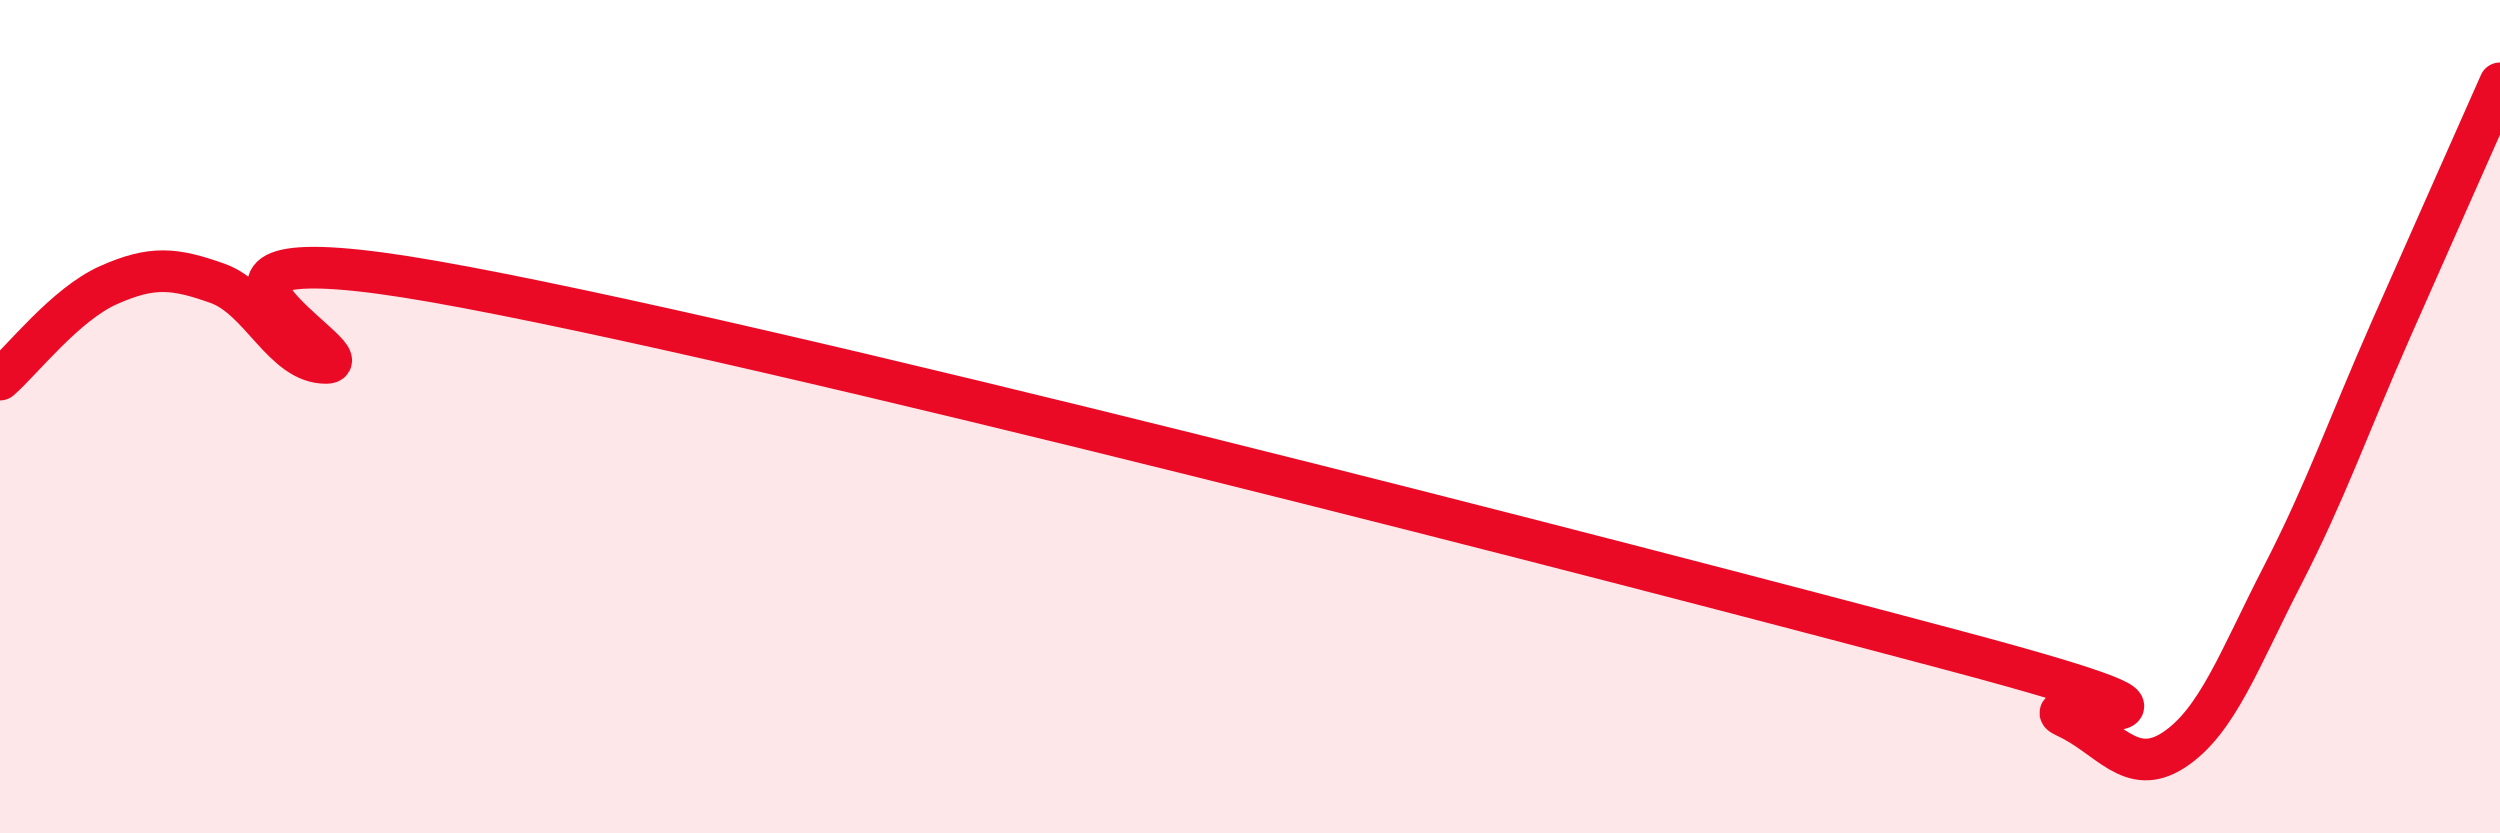
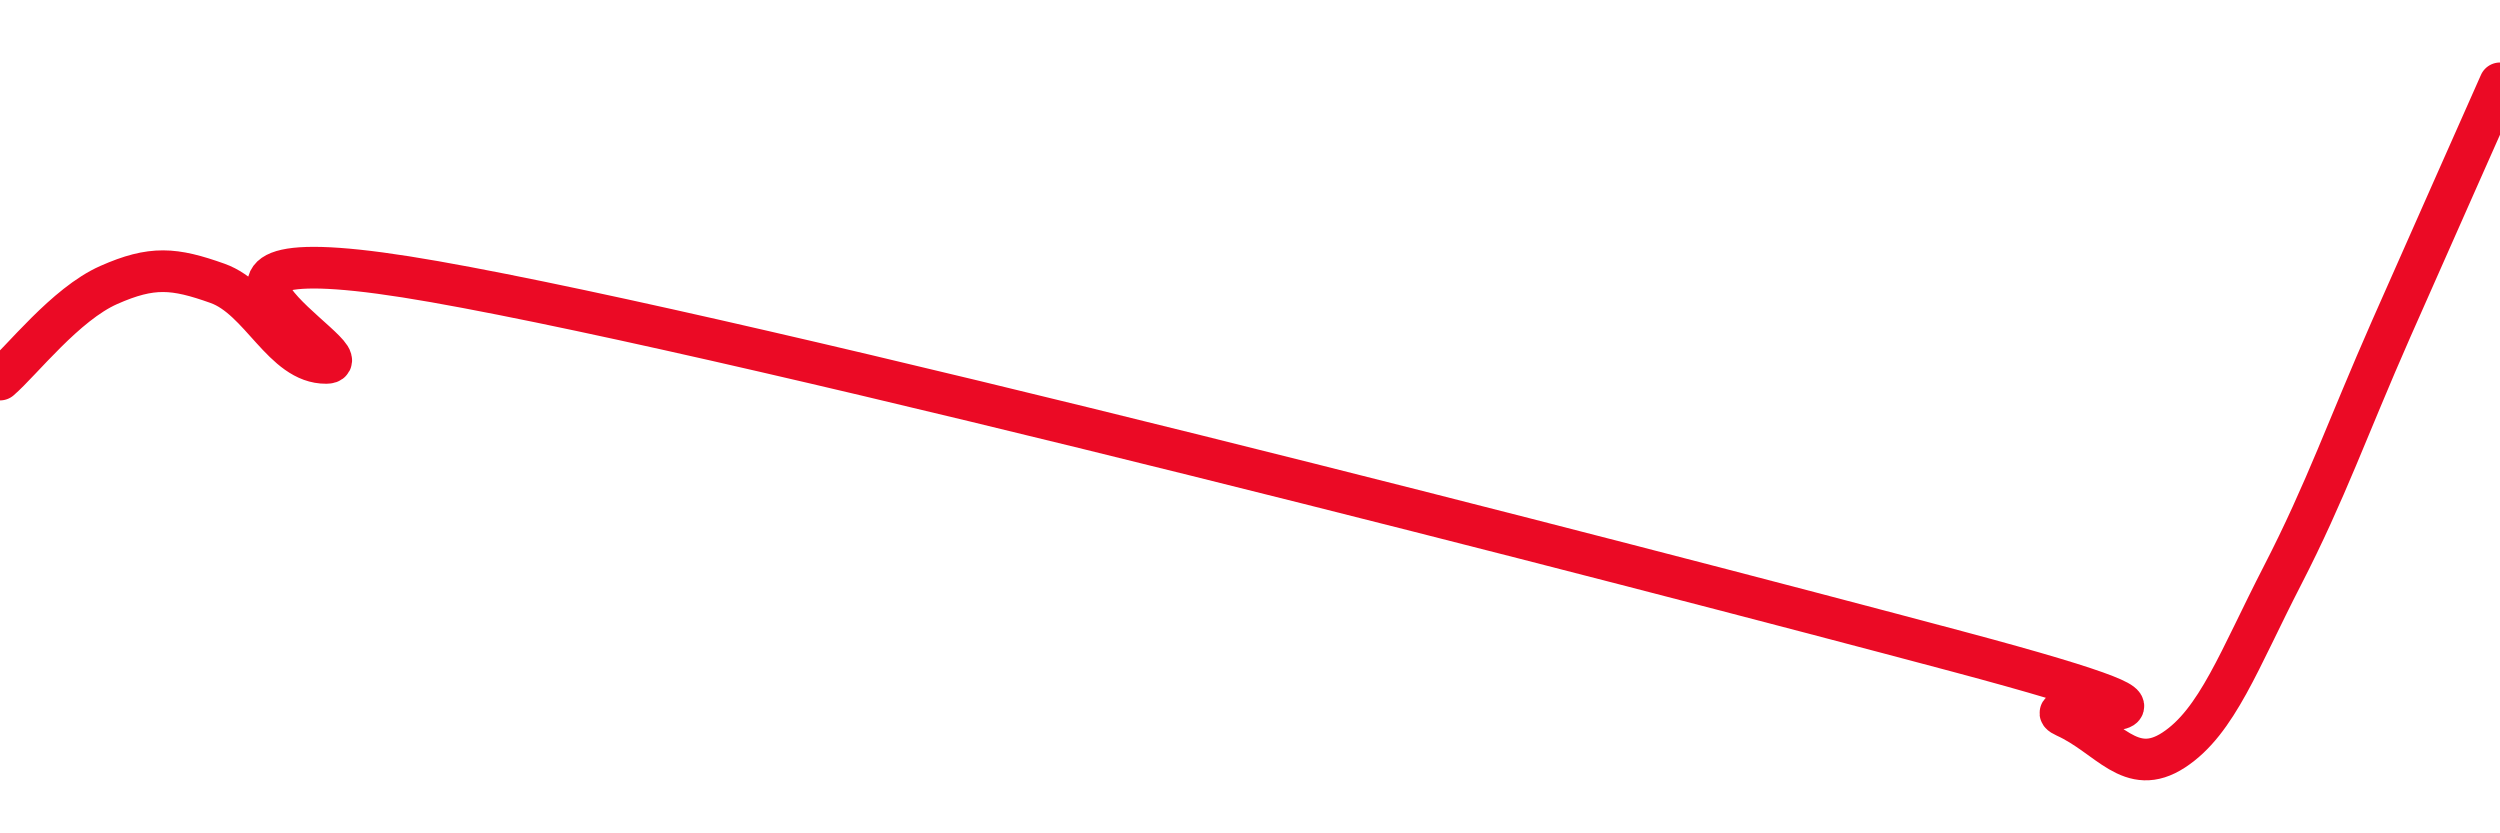
<svg xmlns="http://www.w3.org/2000/svg" width="60" height="20" viewBox="0 0 60 20">
-   <path d="M 0,9.11 C 0.52,8.66 1.57,7.3 2.61,6.84 C 3.65,6.38 4.18,6.43 5.22,6.8 C 6.26,7.17 6.79,8.72 7.83,8.71 C 8.87,8.7 2.6,5.38 10.43,6.76 C 18.26,8.14 39.13,13.54 46.96,15.63 C 54.79,17.72 48.53,16.73 49.57,17.2 C 50.61,17.67 51.13,18.68 52.17,18 C 53.21,17.32 53.74,15.83 54.78,13.81 C 55.82,11.79 56.35,10.25 57.39,7.89 C 58.43,5.53 59.48,3.18 60,2L60 20L0 20Z" fill="#EB0A25" opacity="0.1" stroke-linecap="round" stroke-linejoin="round" />
  <path d="M 0,9.11 C 0.52,8.66 1.57,7.3 2.61,6.84 C 3.65,6.38 4.18,6.43 5.22,6.8 C 6.26,7.17 6.79,8.72 7.83,8.71 C 8.87,8.7 2.6,5.38 10.43,6.76 C 18.26,8.14 39.13,13.54 46.96,15.63 C 54.79,17.72 48.53,16.73 49.57,17.2 C 50.61,17.67 51.13,18.68 52.17,18 C 53.21,17.32 53.74,15.83 54.78,13.81 C 55.82,11.79 56.35,10.25 57.39,7.89 C 58.43,5.53 59.48,3.18 60,2" stroke="#EB0A25" stroke-width="1" fill="none" stroke-linecap="round" stroke-linejoin="round" />
</svg>